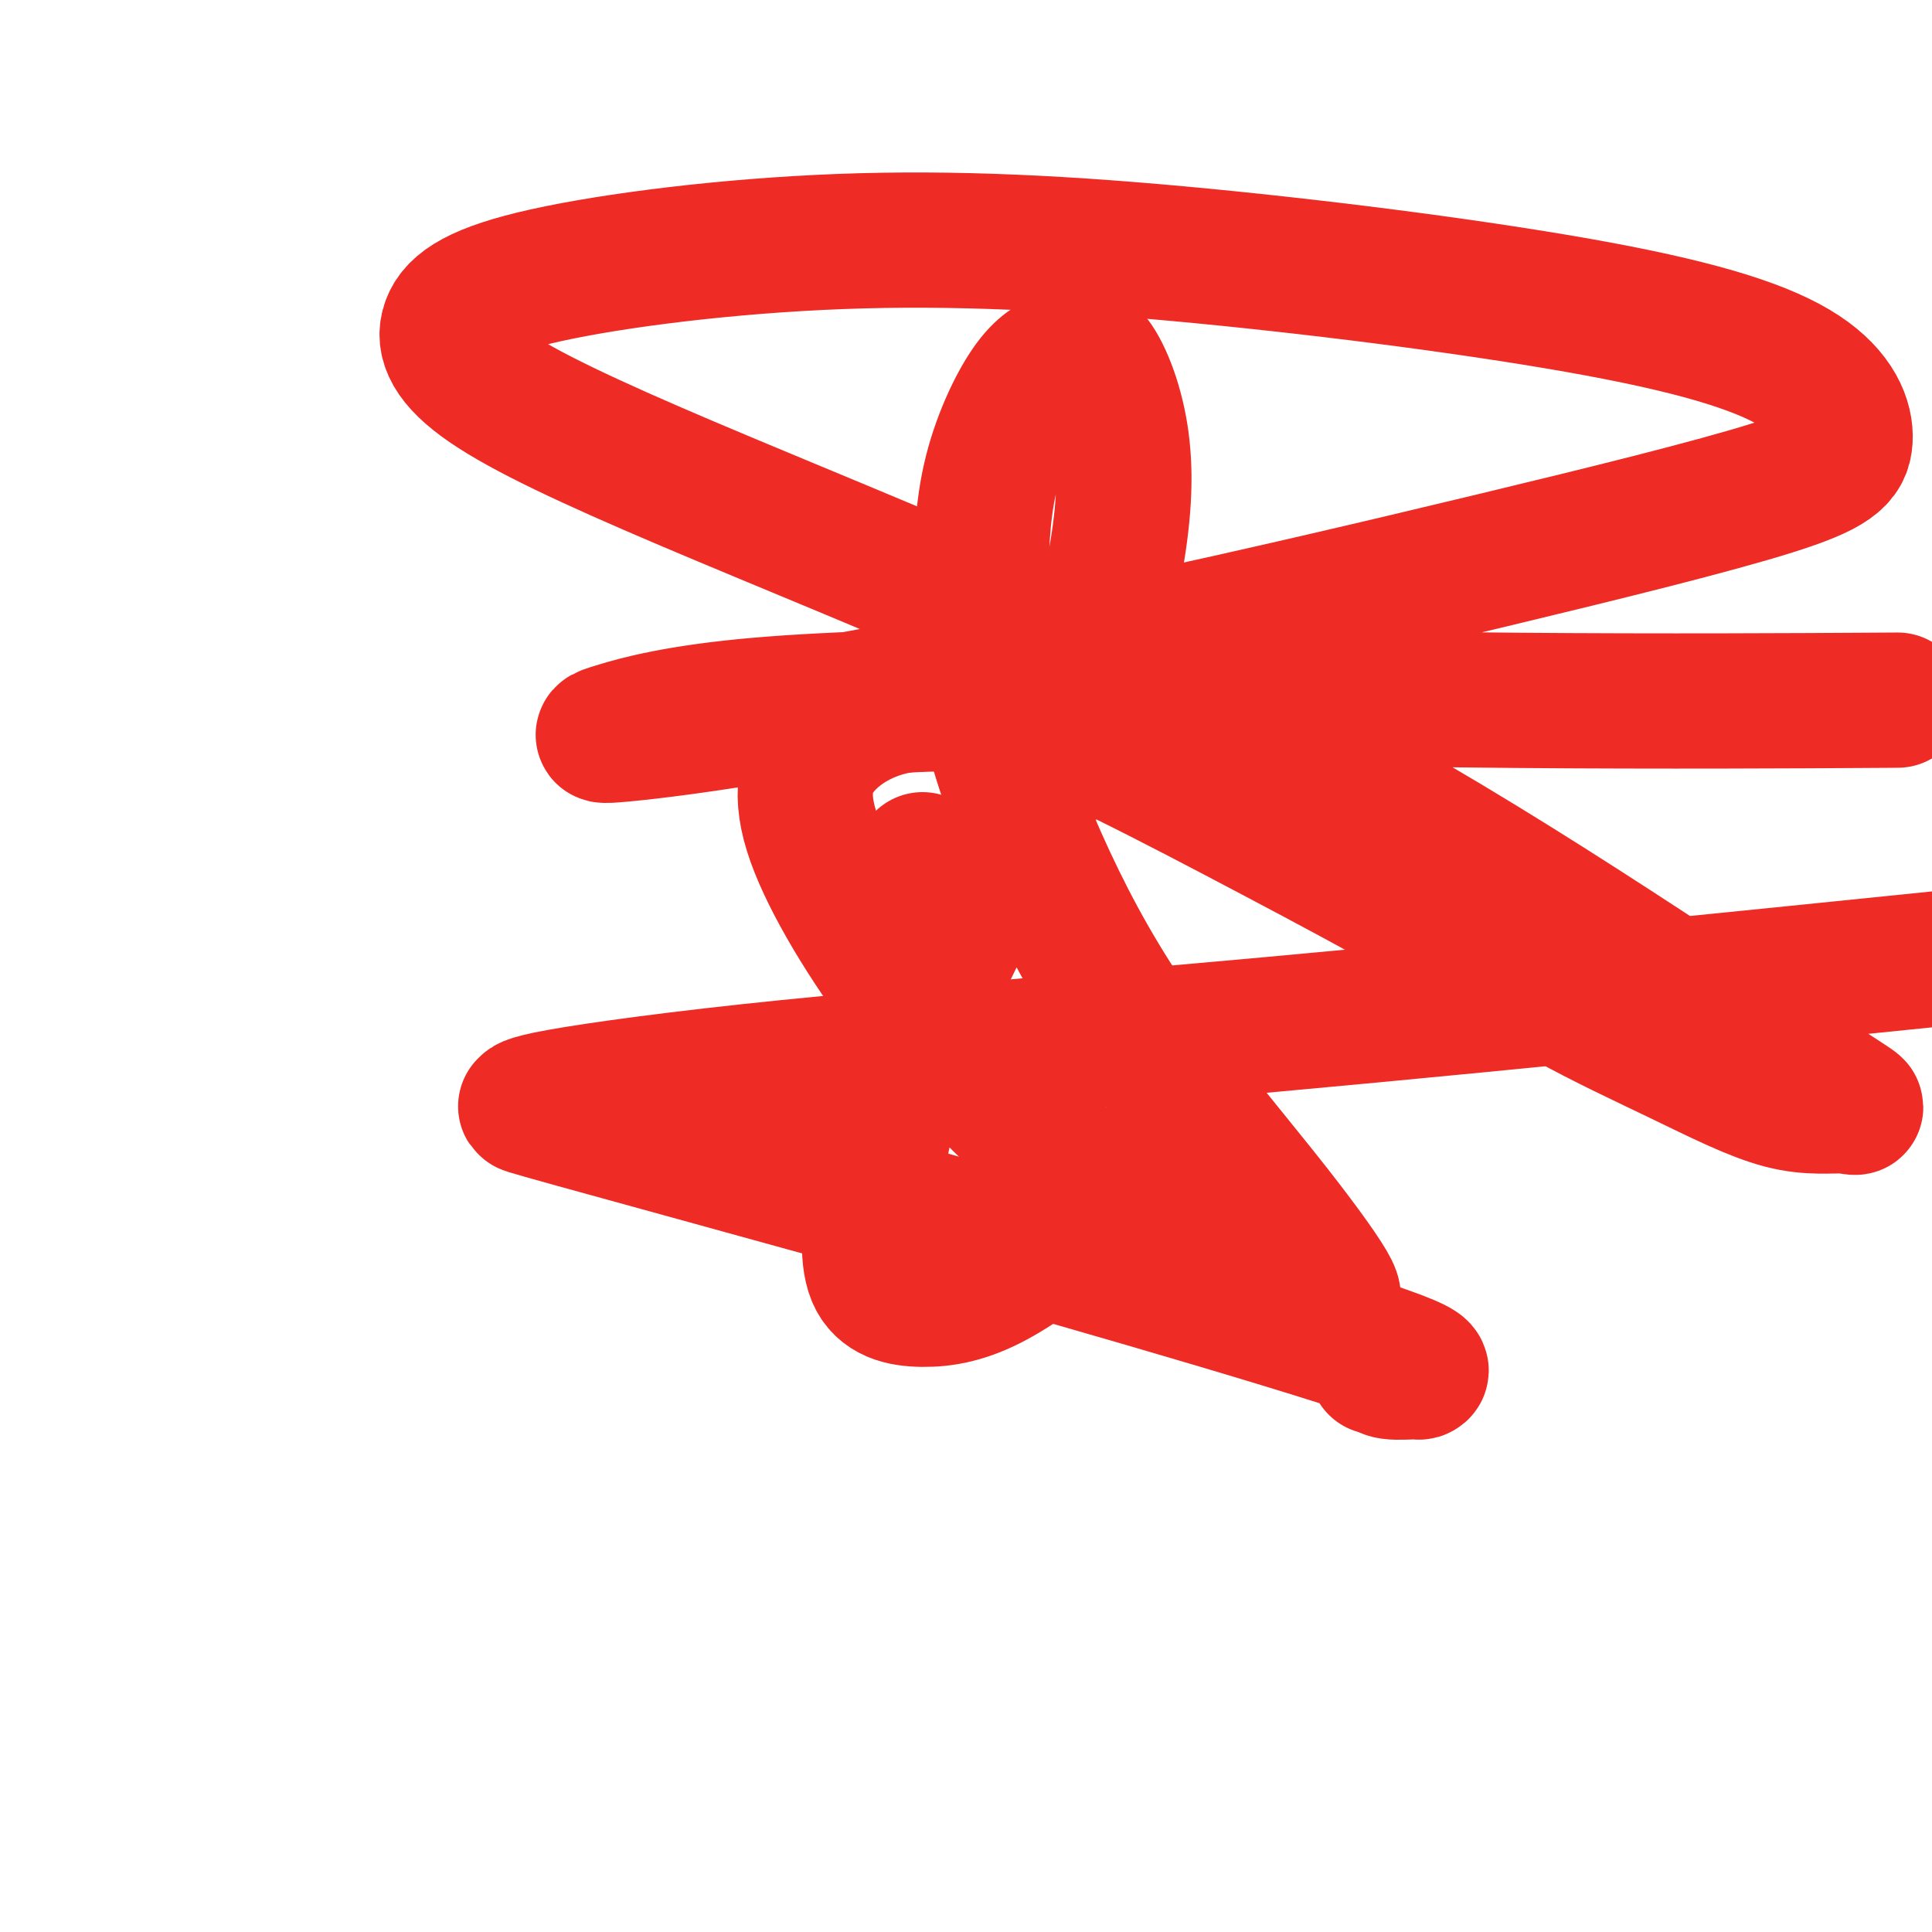
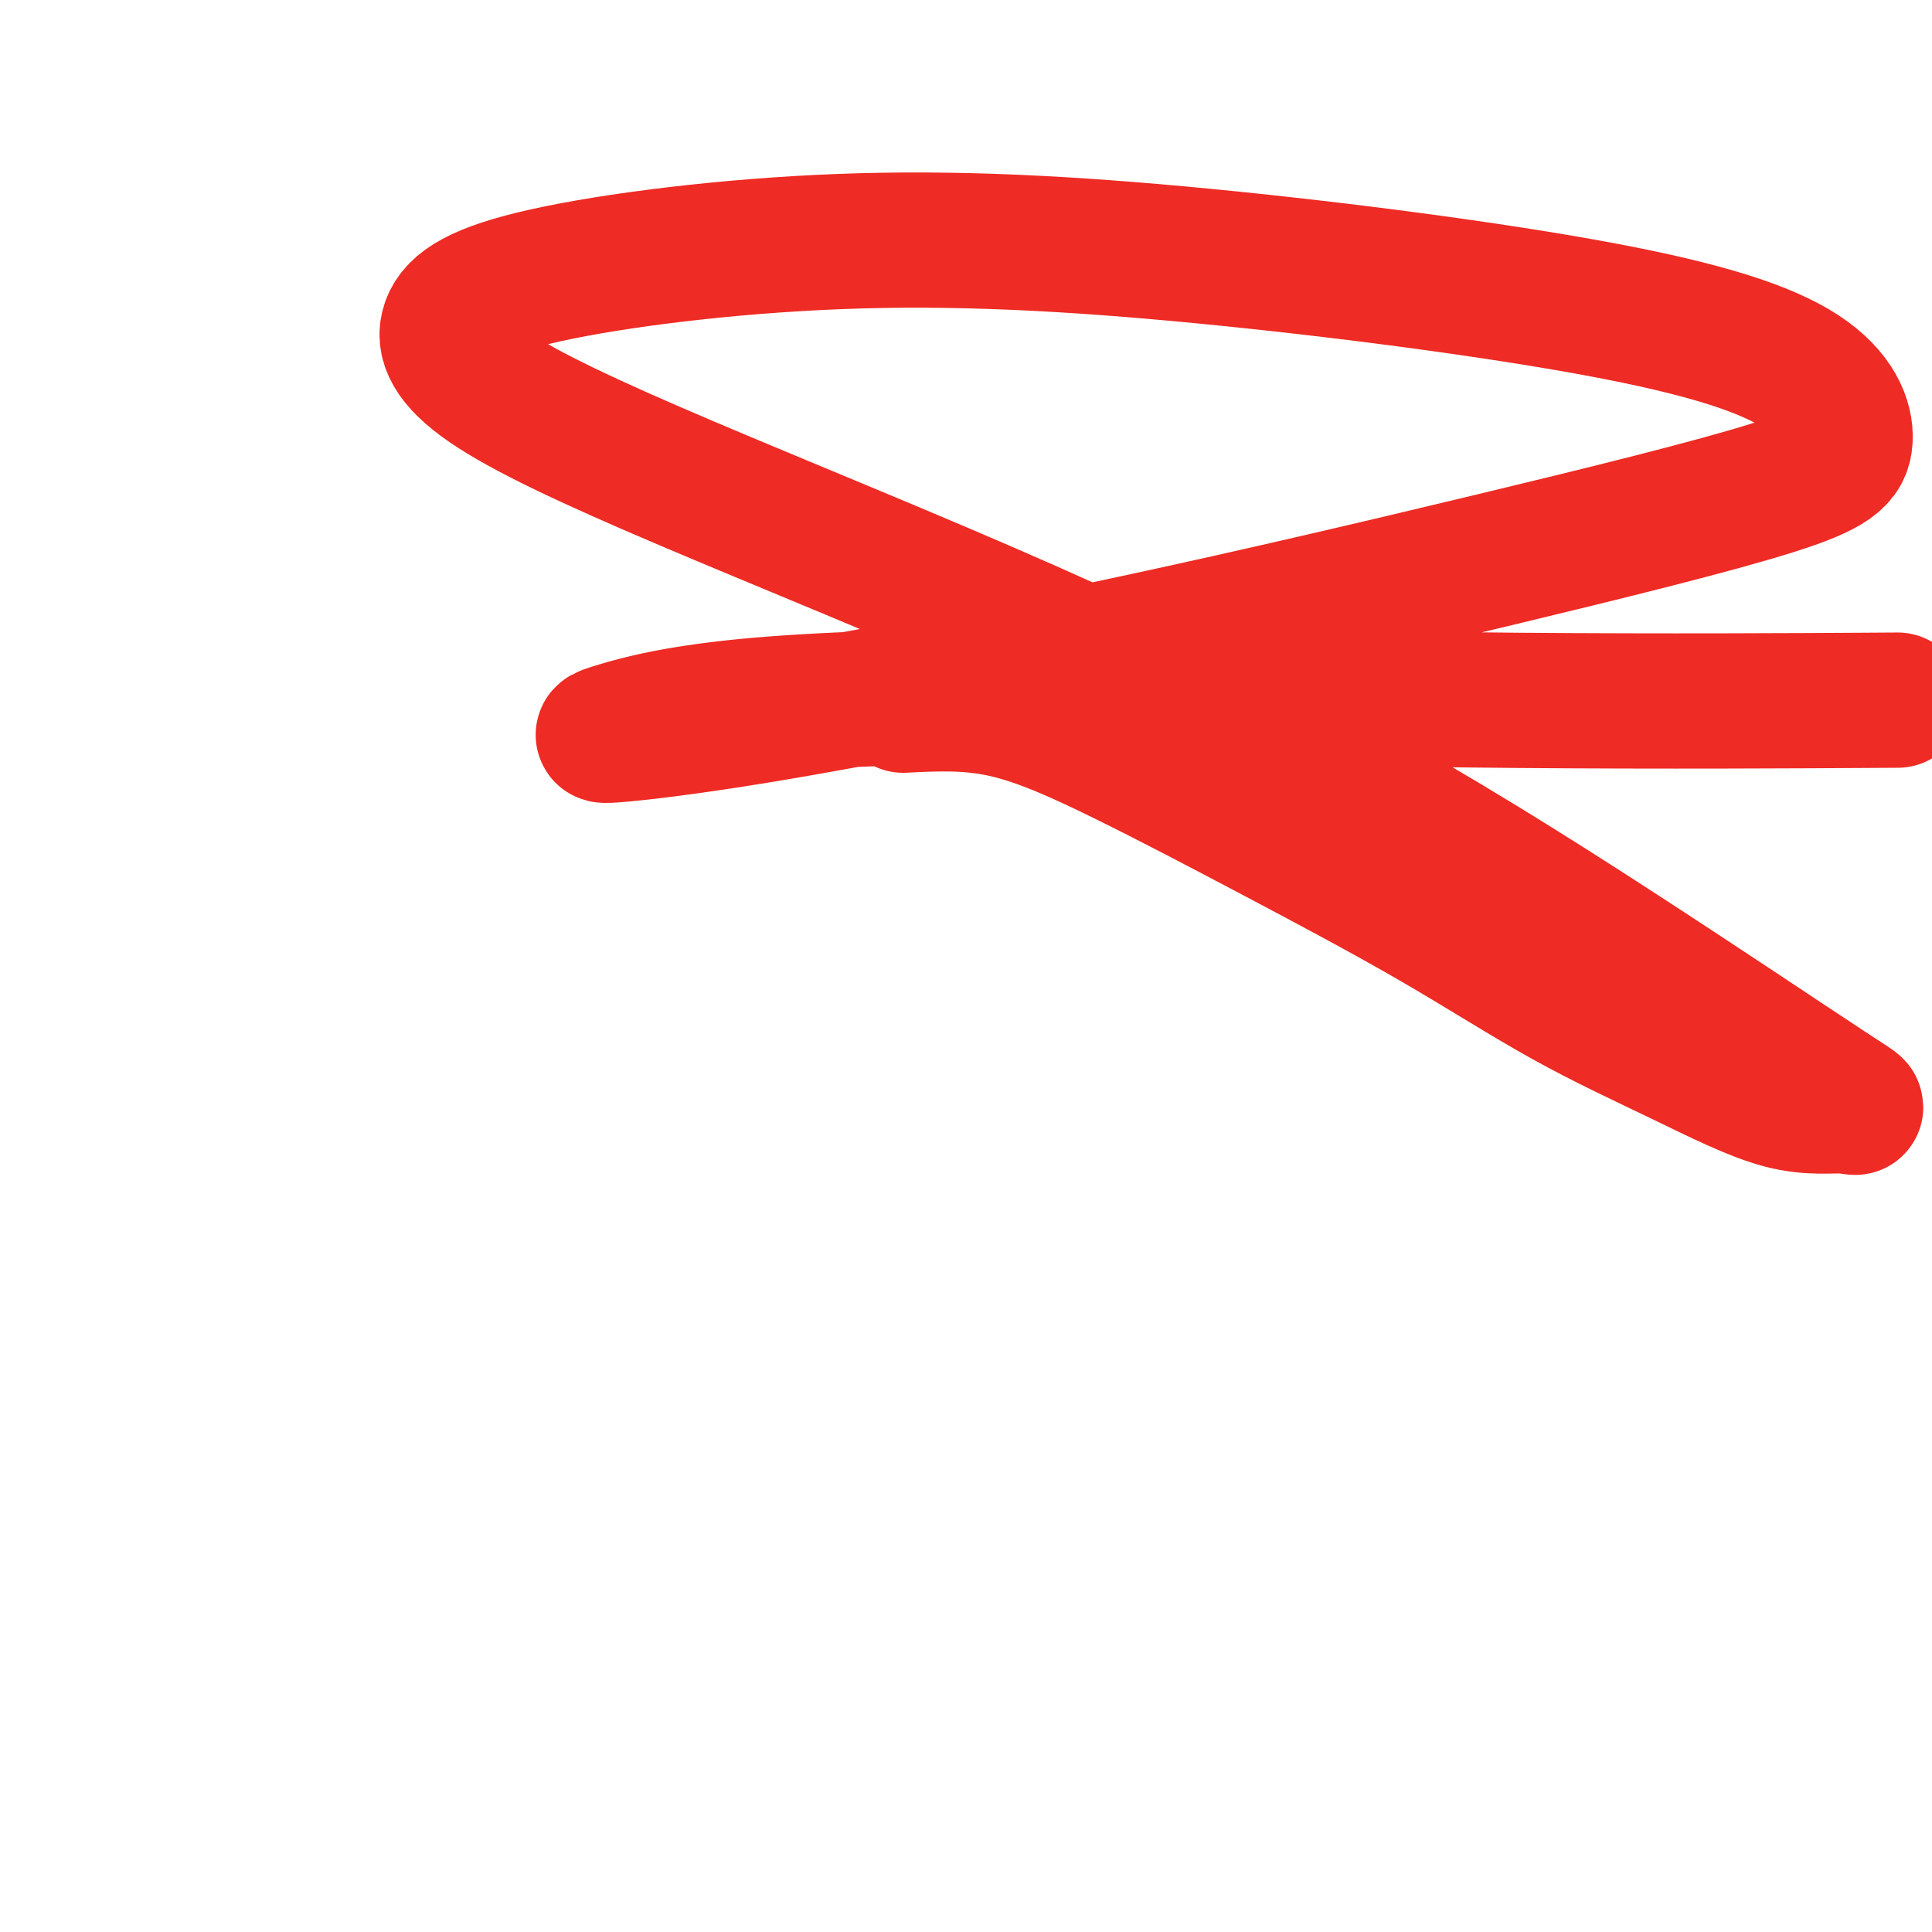
<svg xmlns="http://www.w3.org/2000/svg" viewBox="0 0 400 400" version="1.1">
  <g fill="none" stroke="#EE2B24" stroke-width="28" stroke-linecap="round" stroke-linejoin="round">
-     <path d="M191,178c0.000,0.000 0.100,0.100 0.1,0.1" />
-     <path d="M285,283c0.344,-0.115 0.688,-0.230 1,0c0.312,0.230 0.593,0.807 2,1c1.407,0.193 3.940,0.004 5,0c1.060,-0.004 0.646,0.177 1,0c0.354,-0.177 1.477,-0.712 -8,-4c-9.477,-3.288 -29.553,-9.329 -49,-15c-19.447,-5.671 -38.266,-10.973 -60,-17c-21.734,-6.027 -46.384,-12.780 -58,-16c-11.616,-3.220 -10.198,-2.906 -10,-3c0.198,-0.094 -0.823,-0.594 7,-2c7.823,-1.406 24.489,-3.717 47,-6c22.511,-2.283 50.868,-4.538 79,-7c28.132,-2.462 56.038,-5.132 85,-8c28.962,-2.868 58.981,-5.934 89,-9" />
    <path d="M386,145c5.984,-0.037 11.968,-0.073 0,0c-11.968,0.073 -41.888,0.257 -72,0c-30.112,-0.257 -60.416,-0.953 -88,-1c-27.584,-0.047 -52.447,0.554 -69,2c-16.553,1.446 -24.797,3.735 -29,5c-4.203,1.265 -4.367,1.506 1,1c5.367,-0.506 16.265,-1.758 35,-5c18.735,-3.242 45.308,-8.473 71,-14c25.692,-5.527 50.502,-11.351 74,-17c23.498,-5.649 45.683,-11.123 58,-15c12.317,-3.877 14.767,-6.158 15,-10c0.233,-3.842 -1.751,-9.245 -9,-14c-7.249,-4.755 -19.763,-8.861 -42,-13c-22.237,-4.139 -54.195,-8.311 -82,-11c-27.805,-2.689 -51.455,-3.895 -75,-3c-23.545,0.895 -46.983,3.892 -61,7c-14.017,3.108 -18.611,6.326 -20,10c-1.389,3.674 0.427,7.804 8,13c7.573,5.196 20.904,11.457 41,20c20.096,8.543 46.958,19.367 71,30c24.042,10.633 45.264,21.077 65,32c19.736,10.923 37.985,22.327 56,34c18.015,11.673 35.795,23.614 44,29c8.205,5.386 6.836,4.218 4,4c-2.836,-0.218 -7.137,0.515 -13,-1c-5.863,-1.515 -13.287,-5.279 -21,-9c-7.713,-3.721 -15.715,-7.401 -24,-12c-8.285,-4.599 -16.853,-10.119 -27,-16c-10.147,-5.881 -21.875,-12.123 -33,-18c-11.125,-5.877 -21.649,-11.390 -31,-16c-9.351,-4.610 -17.529,-8.317 -25,-10c-7.471,-1.683 -14.236,-1.341 -21,-1" />
-     <path d="M187,146c-6.483,0.983 -12.191,3.941 -16,8c-3.809,4.059 -5.720,9.218 -3,18c2.720,8.782 10.069,21.188 18,32c7.931,10.812 16.442,20.032 25,28c8.558,7.968 17.163,14.686 25,20c7.837,5.314 14.905,9.224 21,12c6.095,2.776 11.216,4.419 14,5c2.784,0.581 3.230,0.099 4,0c0.770,-0.099 1.863,0.184 0,-3c-1.863,-3.184 -6.681,-9.833 -14,-19c-7.319,-9.167 -17.137,-20.850 -25,-32c-7.863,-11.150 -13.771,-21.767 -19,-33c-5.229,-11.233 -9.779,-23.081 -12,-33c-2.221,-9.919 -2.113,-17.909 -2,-26c0.113,-8.091 0.230,-16.284 2,-24c1.770,-7.716 5.191,-14.955 8,-19c2.809,-4.045 5.005,-4.896 7,-6c1.995,-1.104 3.790,-2.460 6,0c2.210,2.460 4.836,8.735 6,16c1.164,7.265 0.867,15.521 -1,26c-1.867,10.479 -5.302,23.181 -11,36c-5.698,12.819 -13.658,25.755 -20,38c-6.342,12.245 -11.068,23.799 -14,33c-2.932,9.201 -4.072,16.050 -5,23c-0.928,6.950 -1.644,14.000 0,18c1.644,4.000 5.647,4.948 10,5c4.353,0.052 9.057,-0.794 15,-4c5.943,-3.206 13.127,-8.773 16,-11c2.873,-2.227 1.437,-1.113 0,0" />
  </g>
</svg>